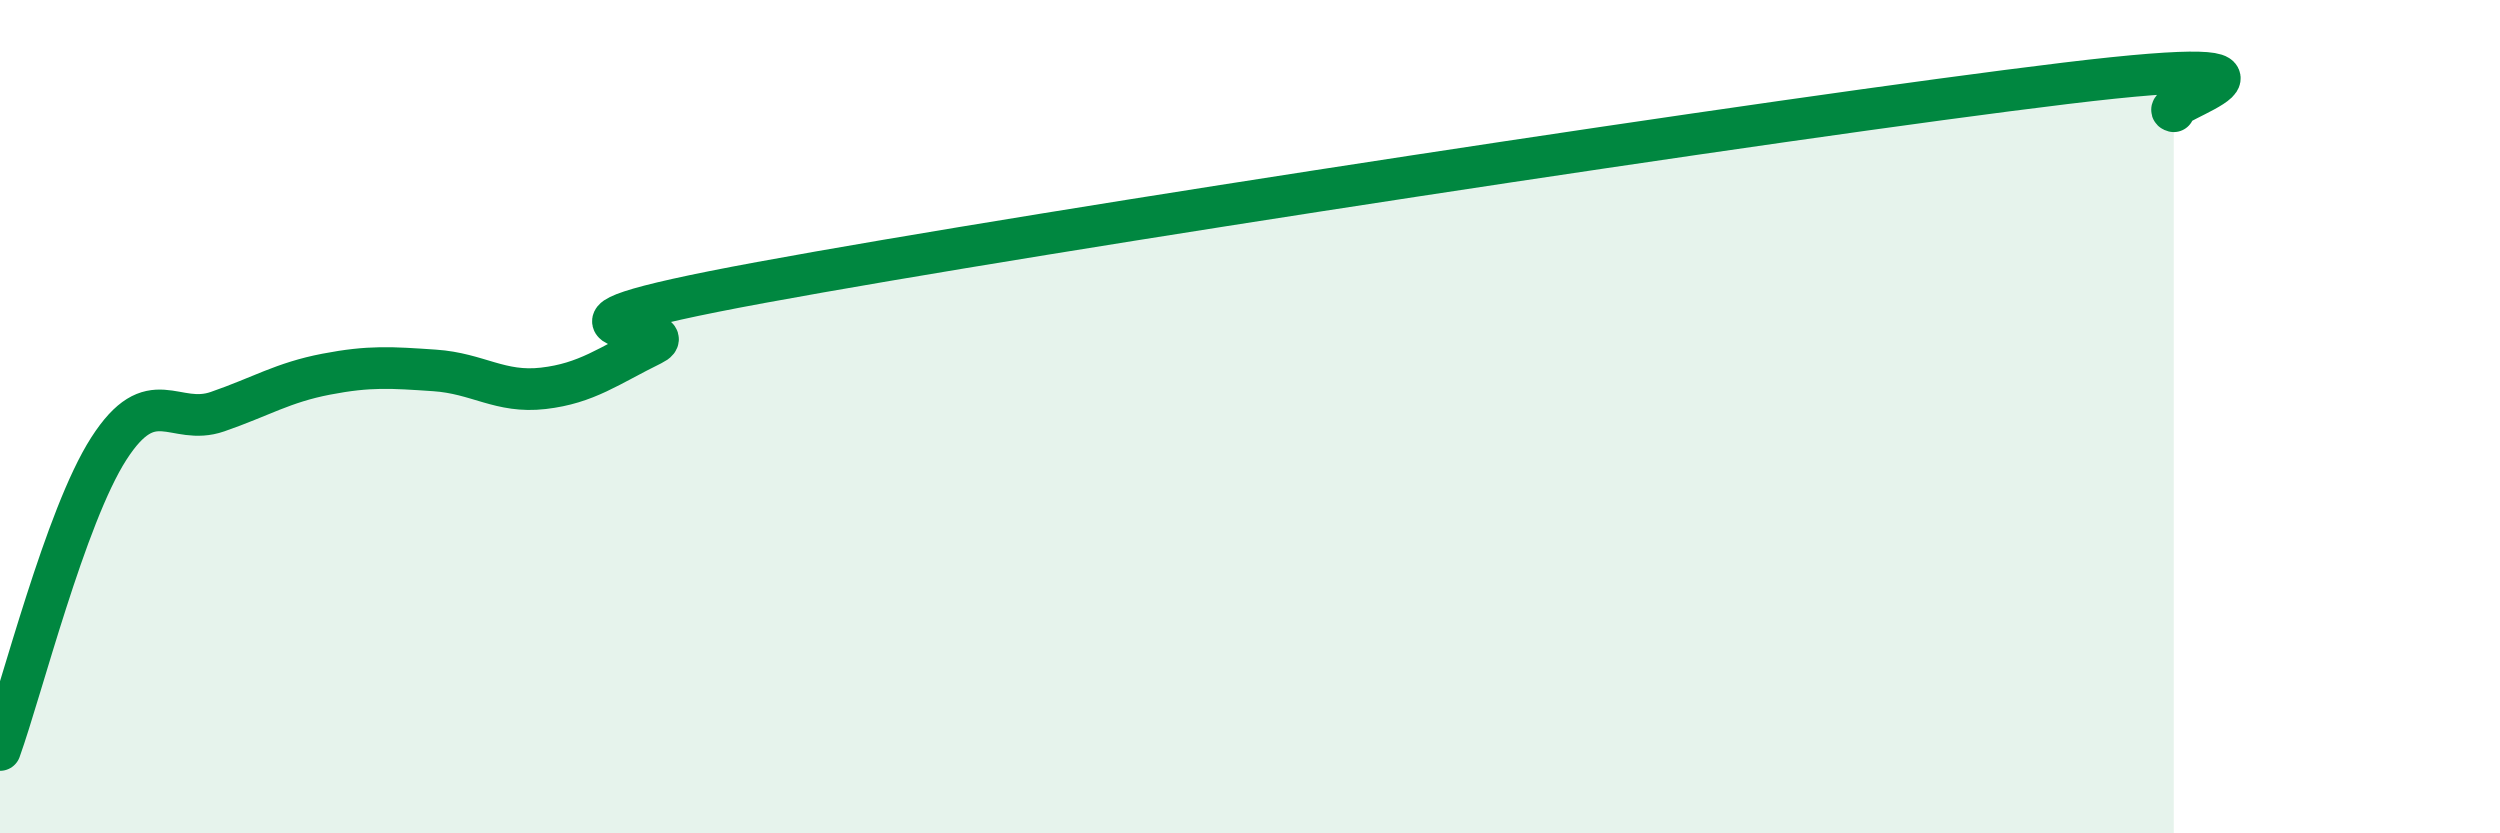
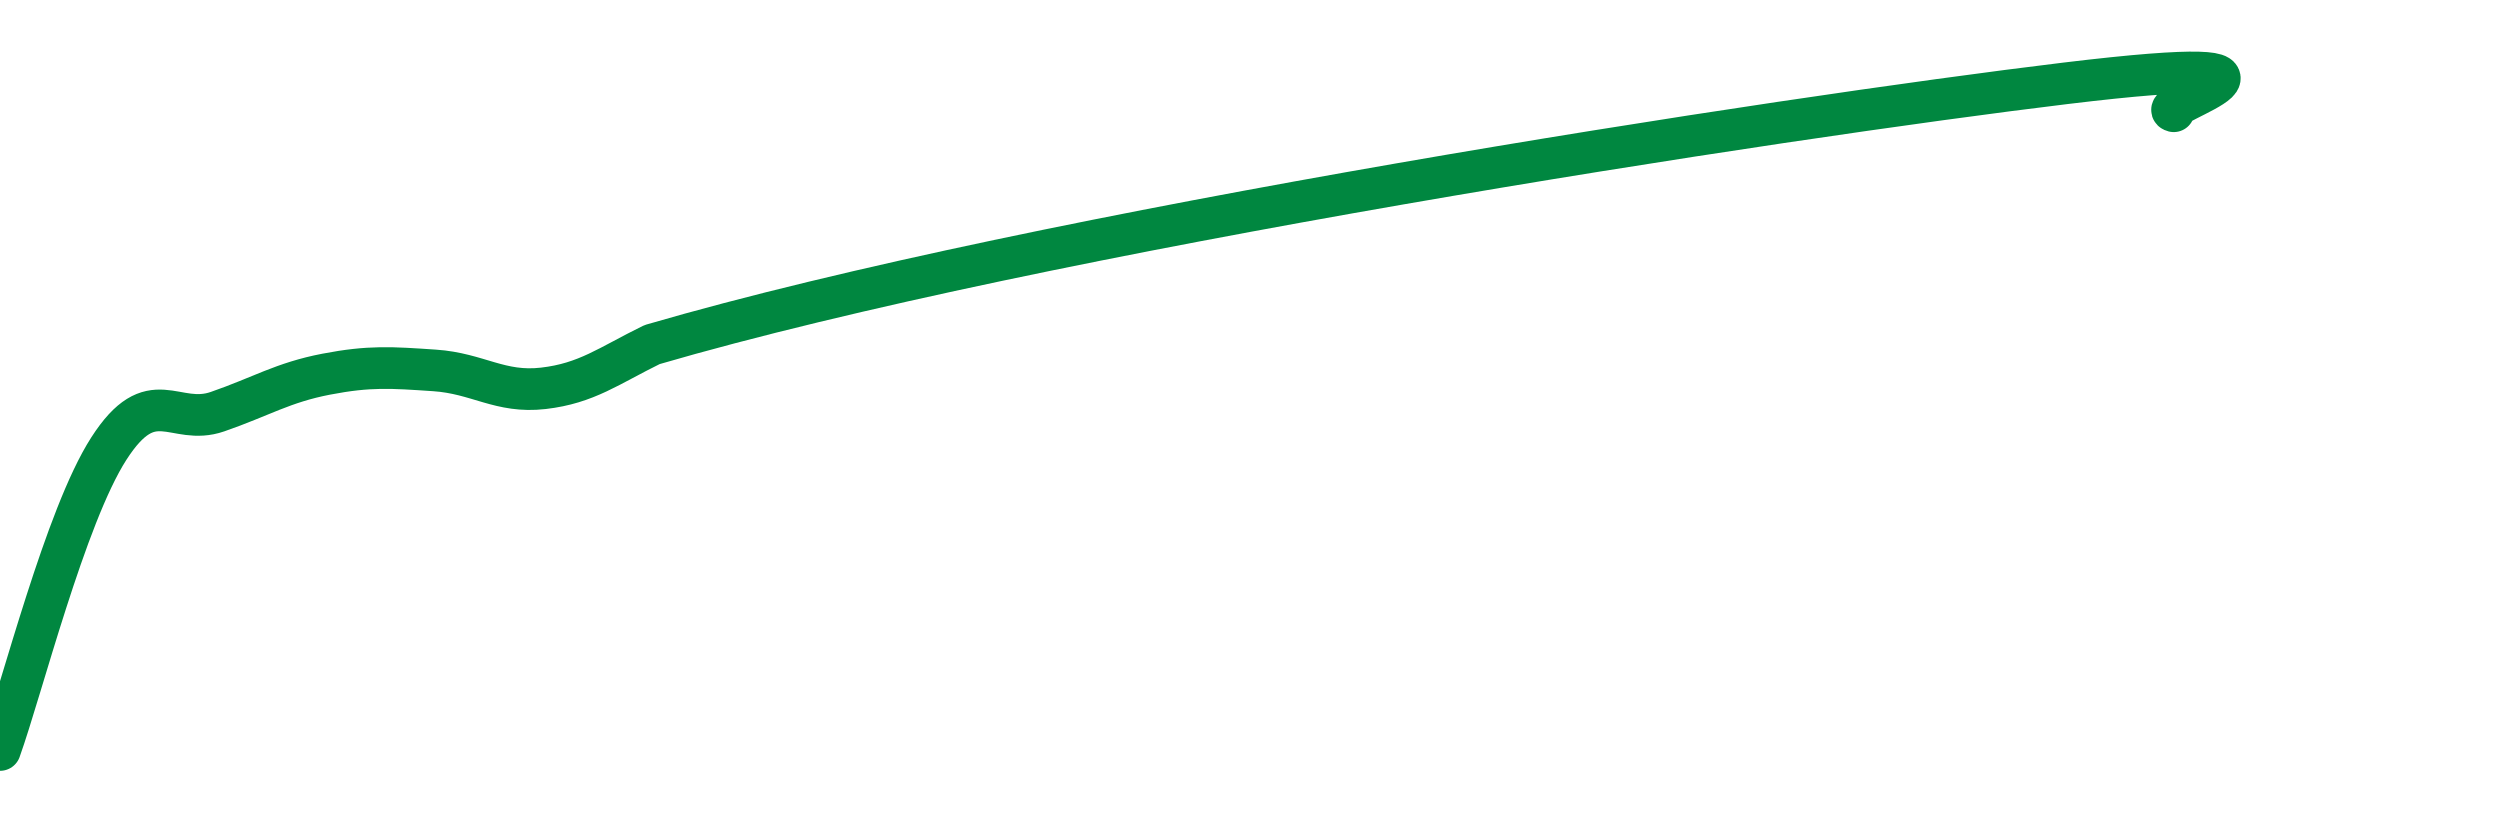
<svg xmlns="http://www.w3.org/2000/svg" width="60" height="20" viewBox="0 0 60 20">
-   <path d="M 0,18 C 0.52,16.55 1.57,12.39 2.61,10.77 C 3.65,9.15 4.18,10.24 5.22,9.88 C 6.26,9.52 6.79,9.18 7.83,8.98 C 8.87,8.78 9.39,8.82 10.43,8.89 C 11.47,8.96 12,9.44 13.04,9.32 C 14.08,9.2 14.61,8.78 15.65,8.27 C 16.69,7.76 11.48,8.03 18.26,6.78 C 25.04,5.53 42.79,2.82 49.57,2 C 56.35,1.18 51.65,2.54 52.17,2.67L52.17 20L0 20Z" fill="#008740" opacity="0.1" stroke-linecap="round" stroke-linejoin="round" />
-   <path d="M 0,18 C 0.52,16.55 1.57,12.39 2.61,10.77 C 3.65,9.15 4.18,10.24 5.22,9.88 C 6.26,9.52 6.79,9.18 7.83,8.98 C 8.87,8.78 9.39,8.82 10.43,8.89 C 11.47,8.96 12,9.44 13.04,9.32 C 14.08,9.2 14.61,8.78 15.65,8.27 C 16.69,7.76 11.48,8.03 18.26,6.78 C 25.04,5.53 42.79,2.82 49.57,2 C 56.35,1.18 51.65,2.54 52.17,2.67" stroke="#008740" stroke-width="1" fill="none" stroke-linecap="round" stroke-linejoin="round" />
+   <path d="M 0,18 C 0.52,16.55 1.57,12.39 2.61,10.77 C 3.65,9.15 4.18,10.24 5.22,9.88 C 6.26,9.52 6.79,9.18 7.83,8.98 C 8.87,8.78 9.39,8.82 10.43,8.89 C 11.47,8.96 12,9.44 13.04,9.32 C 14.08,9.2 14.61,8.78 15.65,8.27 C 25.04,5.53 42.79,2.82 49.57,2 C 56.35,1.18 51.65,2.54 52.17,2.67" stroke="#008740" stroke-width="1" fill="none" stroke-linecap="round" stroke-linejoin="round" />
</svg>